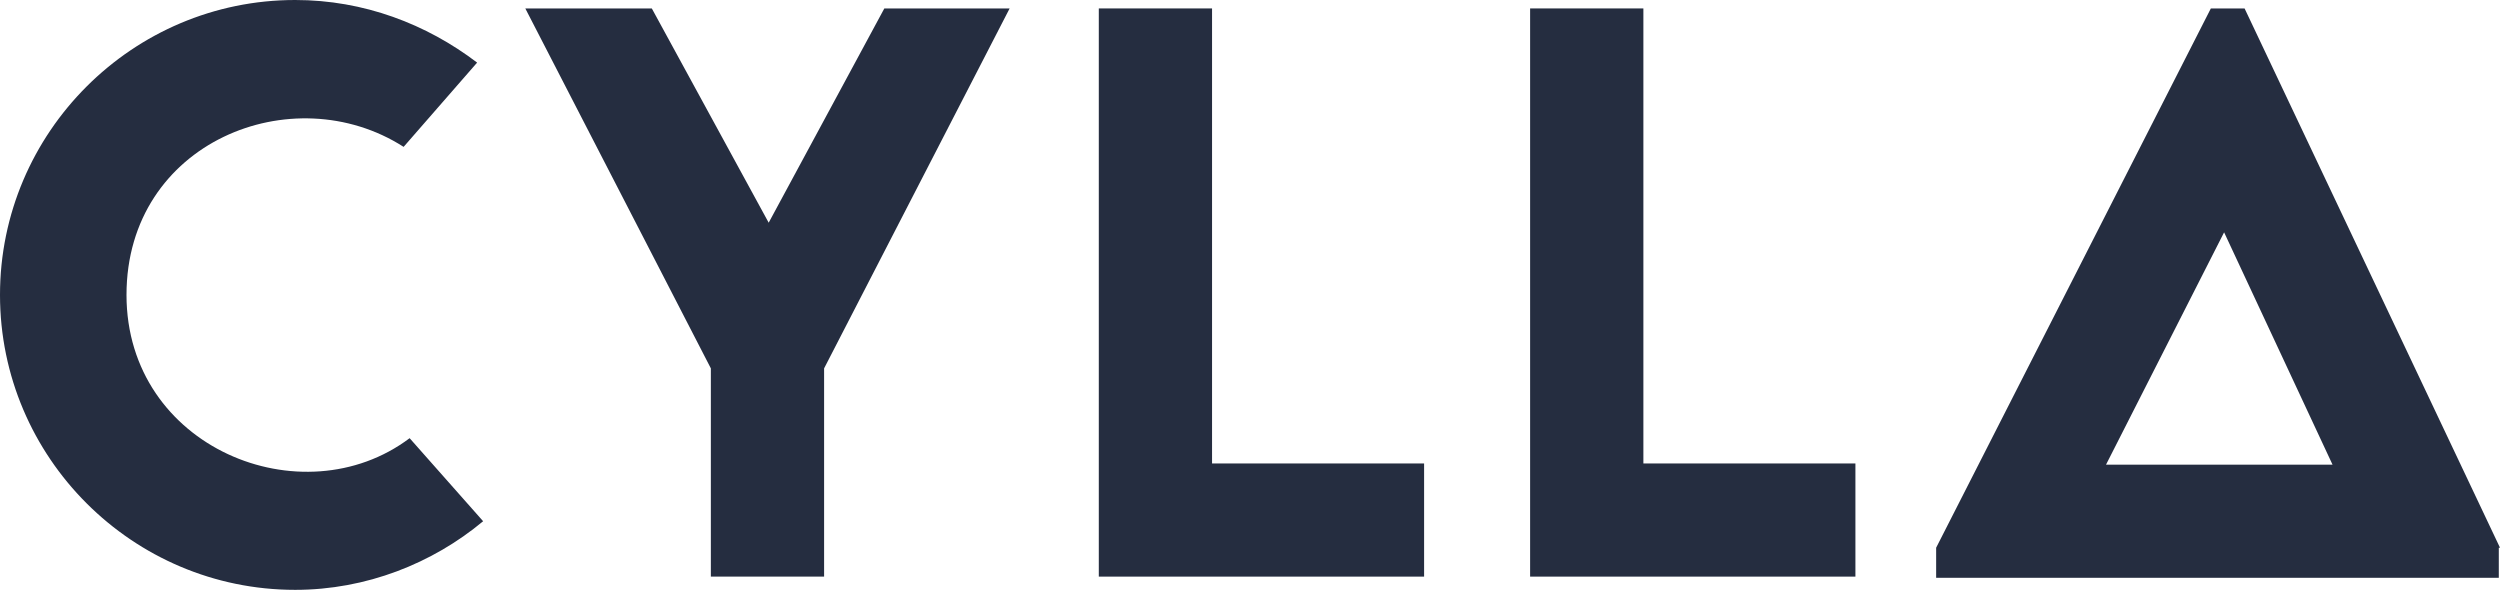
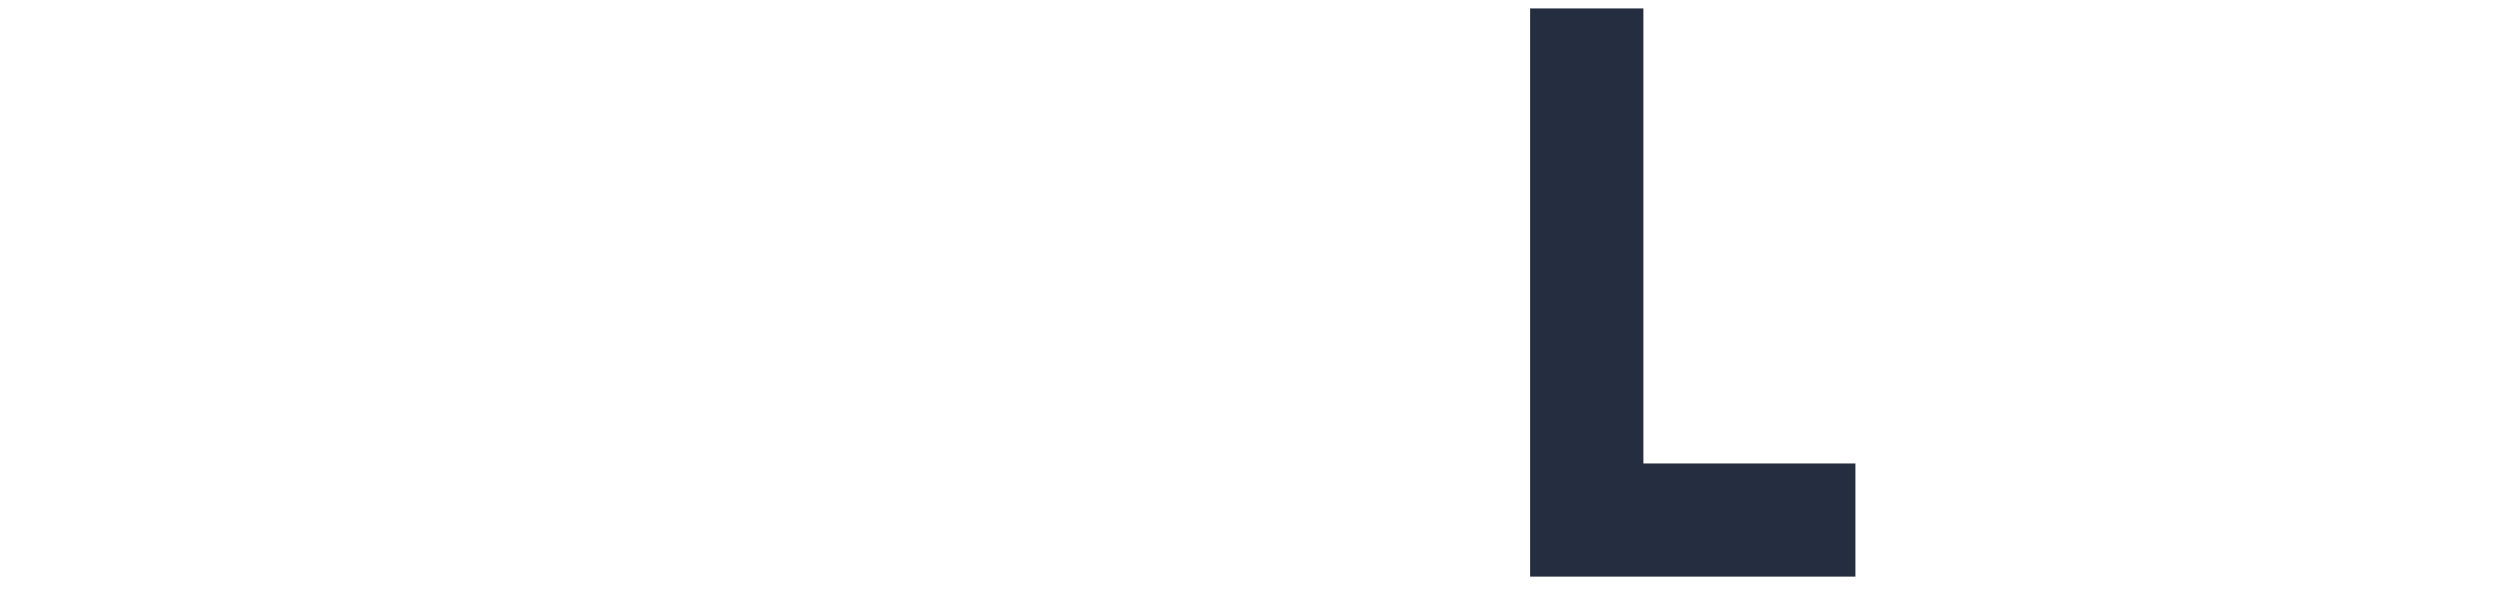
<svg xmlns="http://www.w3.org/2000/svg" width="150" height="36" viewBox="0 0 150 36" fill="none">
-   <path d="M24.217 8.812C17.566 4.55 7.59 8.523 7.59 17.695C7.59 26.868 18.145 31.13 24.578 26.291L28.988 31.274C25.952 33.802 21.976 35.391 17.711 35.391C7.952 35.391 0 27.446 0 17.695C0 7.945 7.952 0 17.711 0C21.831 0 25.59 1.445 28.627 3.756L24.217 8.812Z" fill="#252D40" />
-   <path d="M60.578 0.506L49.446 22.102V34.597H42.651V22.102L31.518 0.506H39.108L46.121 13.362L53.06 0.506H60.651H60.578Z" fill="#252D40" />
-   <path d="M72.723 27.808H85.446V34.597H65.928V0.506H72.723V27.808Z" fill="#252D40" />
  <path d="M98.603 27.808H111.325V34.597H91.807V0.506H98.603V27.808Z" fill="#252D40" />
-   <path d="M149.928 32.863V34.669H116.169V32.863L132.651 0.506H134.675L150 32.863H149.928ZM139.952 27.88L133.446 13.94L126.361 27.88H140.024H139.952Z" fill="#252D40" />
</svg>